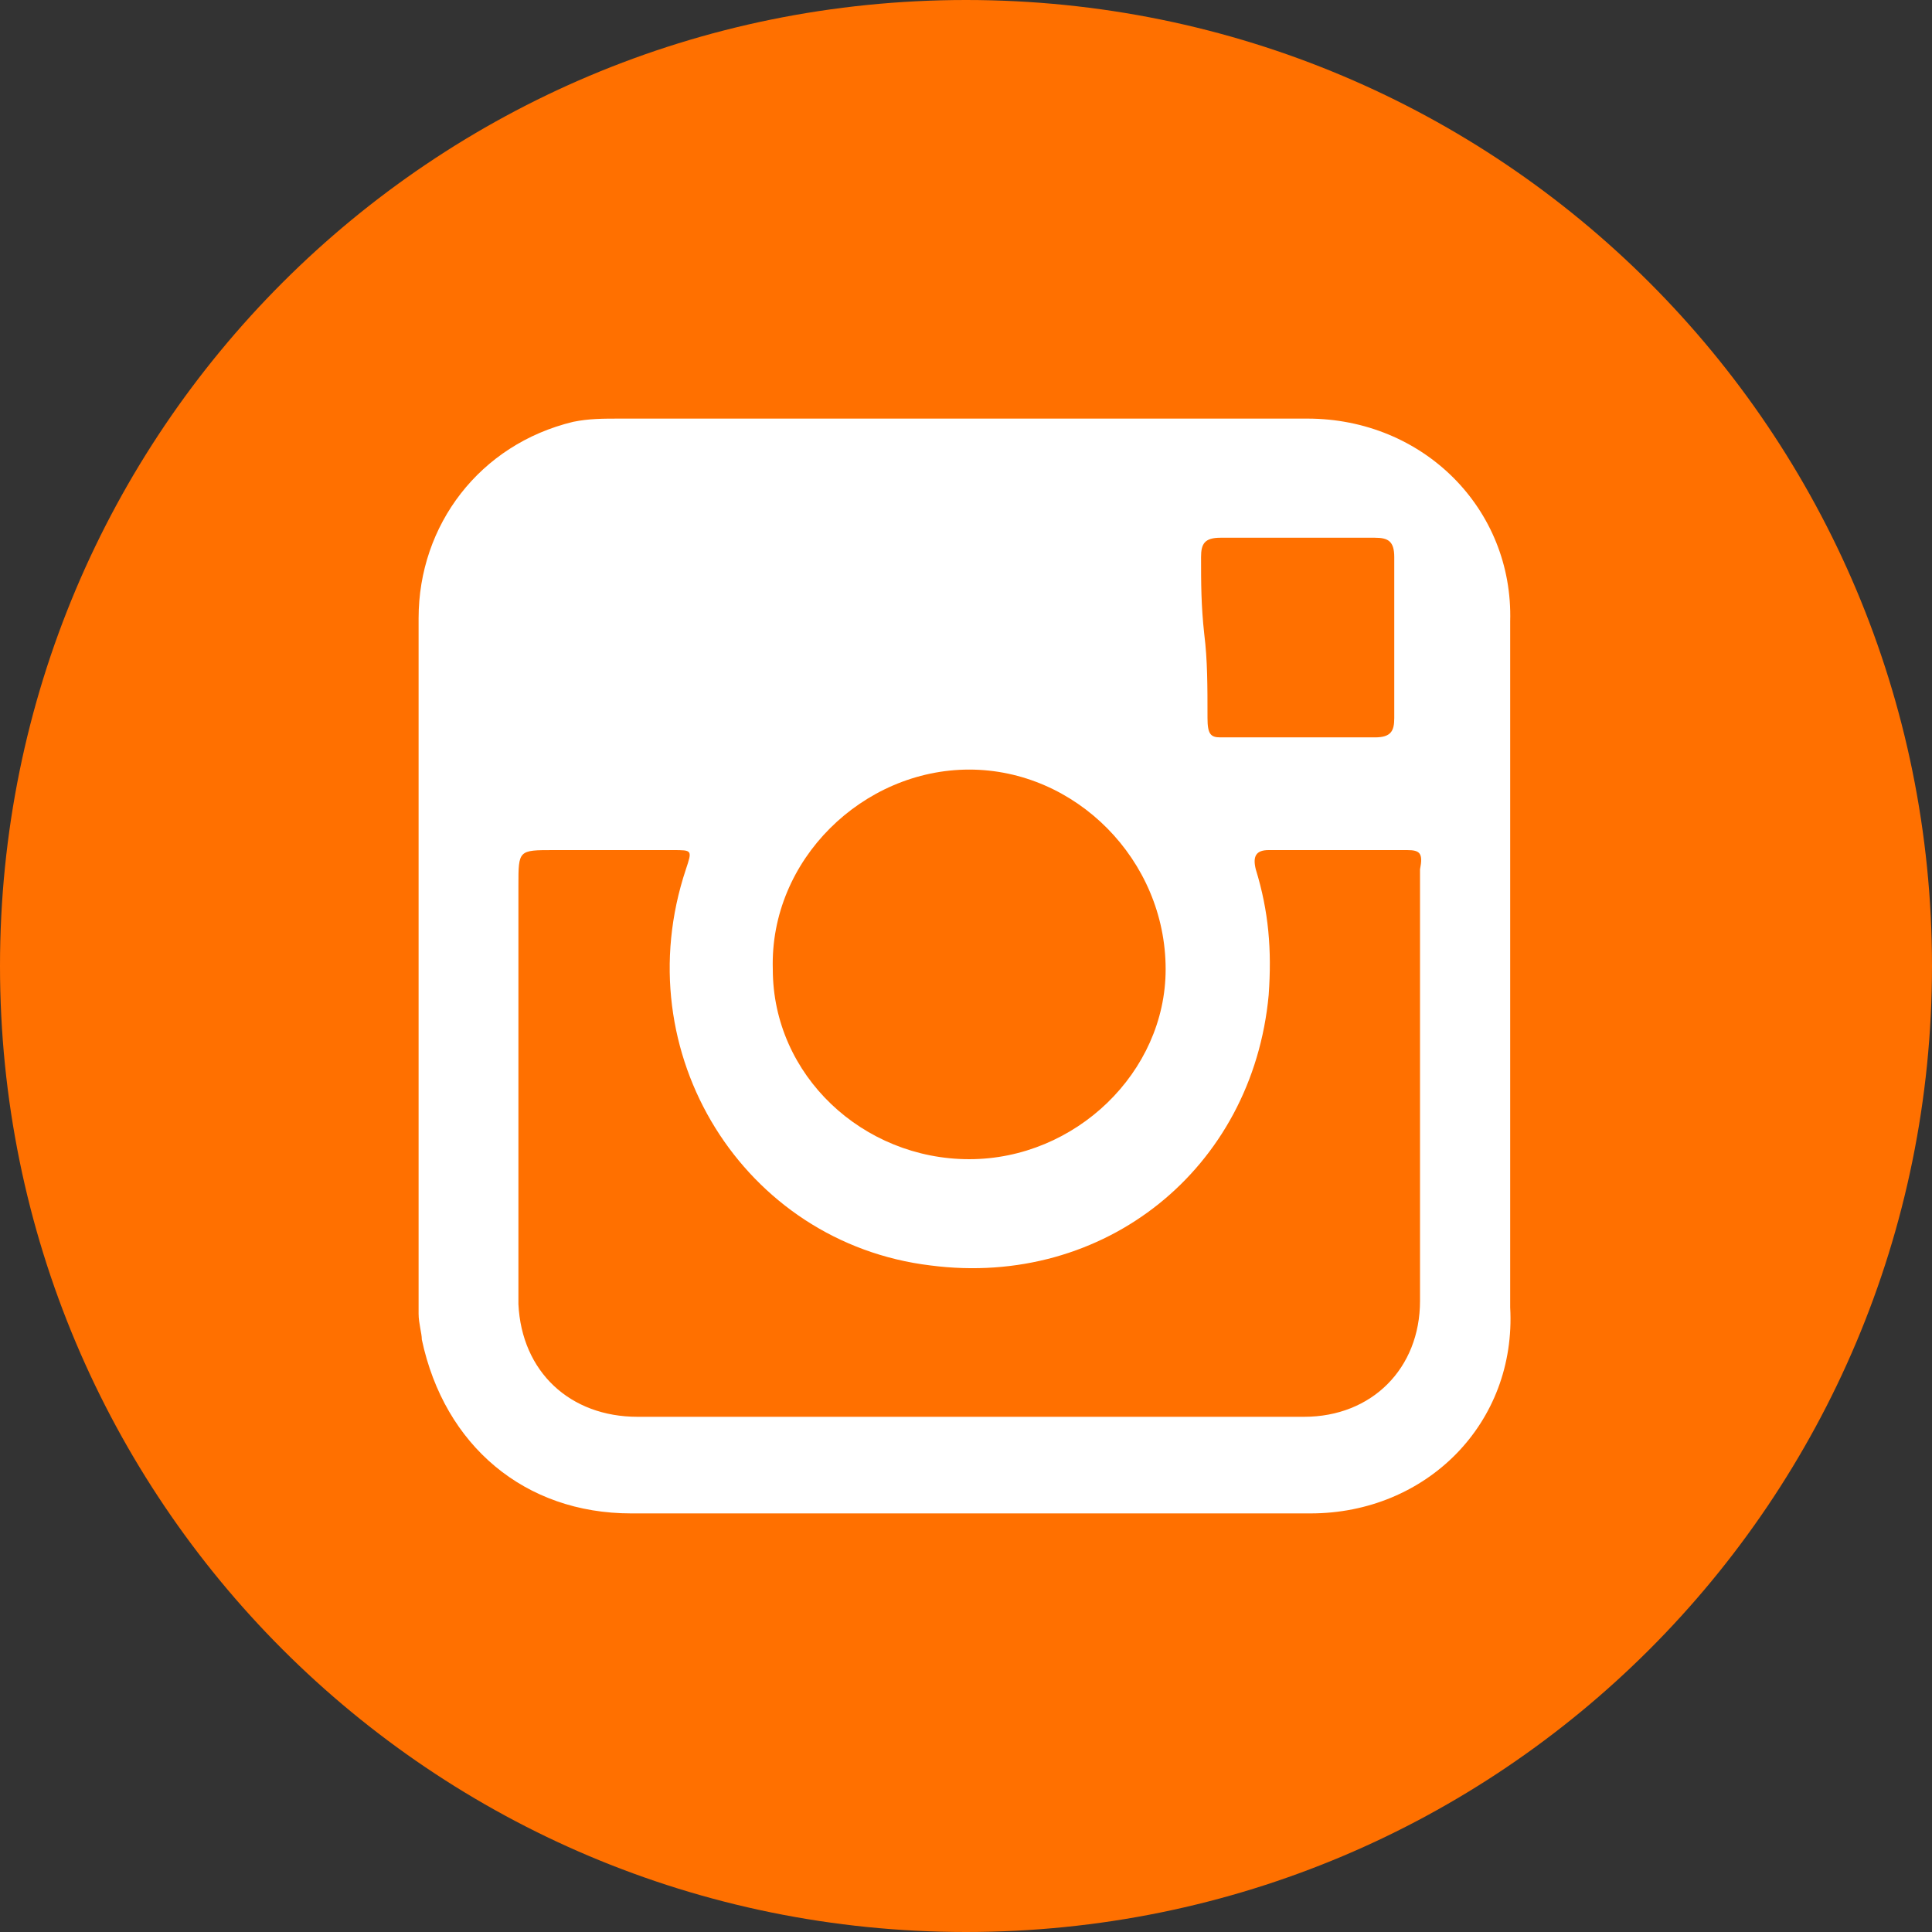
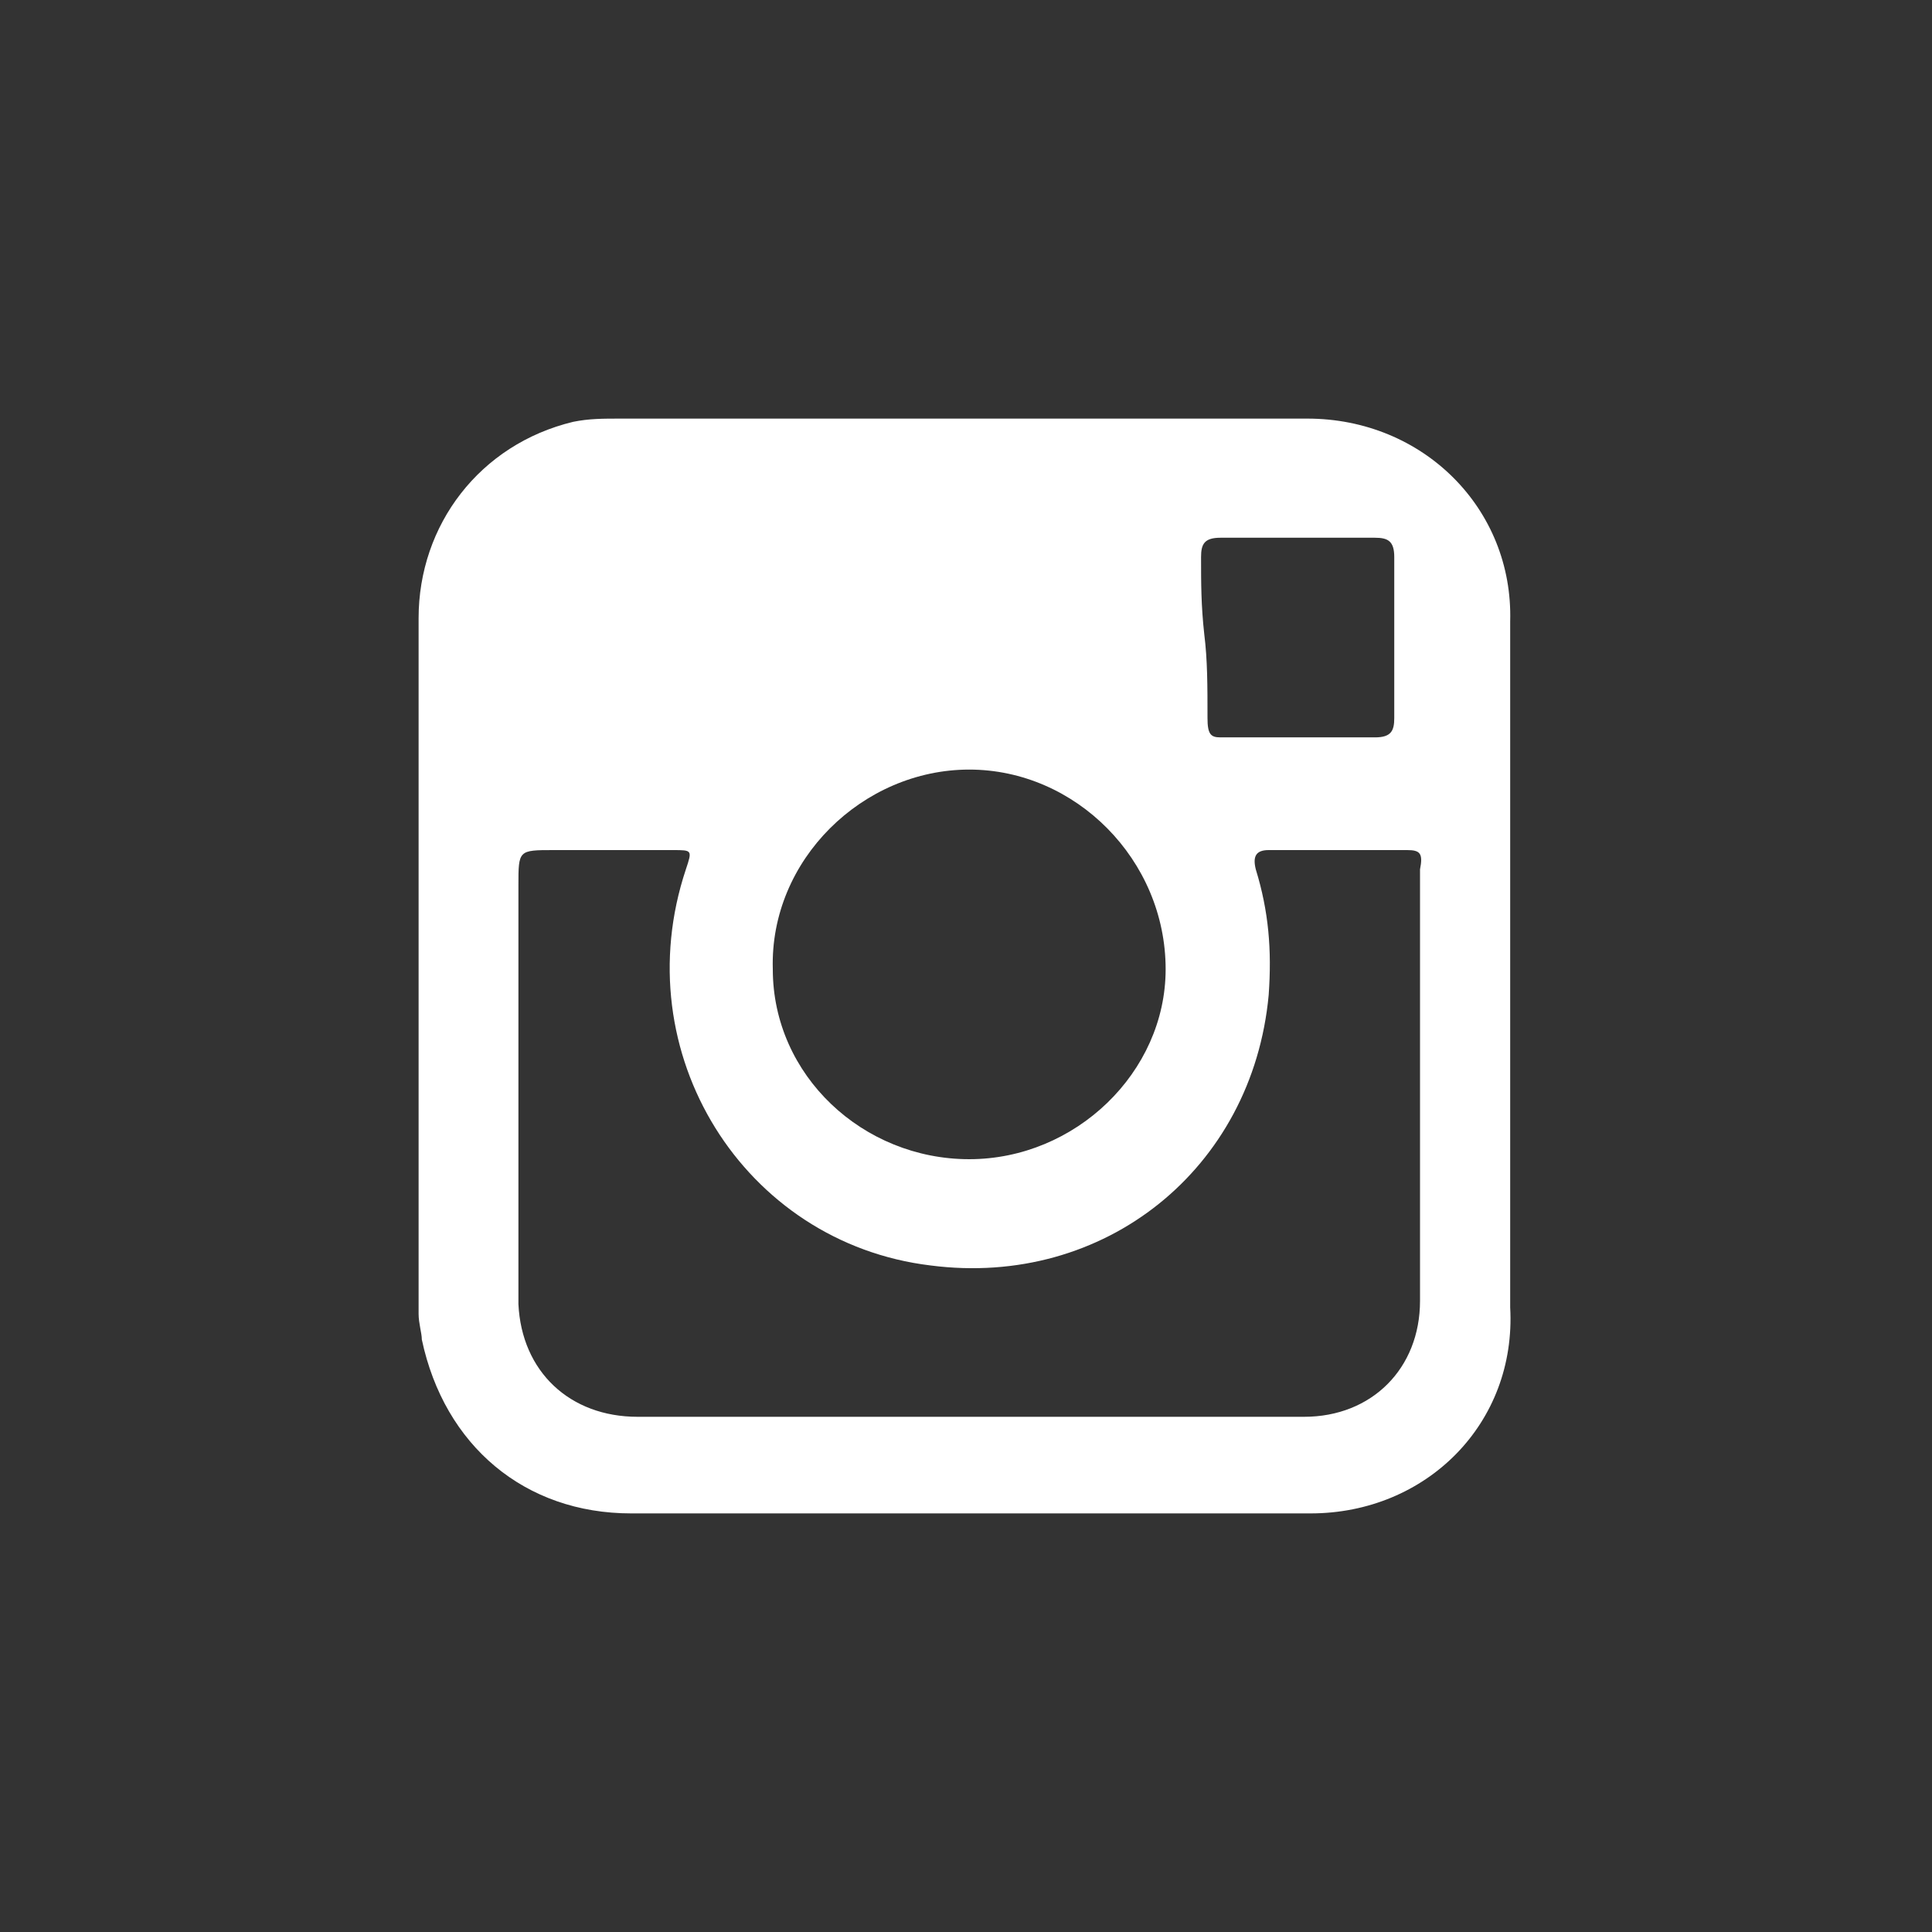
<svg xmlns="http://www.w3.org/2000/svg" version="1.1" id="Layer_1" x="0px" y="0px" viewBox="0 0 60 60" style="enable-background:new 0 0 60 60;" xml:space="preserve" width="60" height="60">
  <rect x="0" y="0" width="60" height="60" fill="#333333" stroke="none" />
  <style type="text/css">
	.st0{fill:#FF7000;}
	.st1{fill:#FFFFFF;}
</style>
-   <path class="st0" d="M30,0C13.4,0,0,13.4,0,30s13.4,30,30,30s30-13.4,30-30S46.6,0,30,0L30,0z" />
  <path class="st1" d="M40.6,13c-7.2,0-14.2,0-21.3,0c-0.6,0-1,0-1.5,0.1c-2.9,0.7-4.8,3.2-4.8,6.1c0,7.2,0,14.4,0,21.6  c0,0.3,0.1,0.6,0.1,0.8c0.7,3.3,3.2,5.4,6.5,5.4c3.6,0,7,0,10.5,0c3.6,0,7,0,10.6,0s6.4-2.8,6.2-6.4c0-7.2,0-14.2,0-21.3  C47,15.8,44.2,13,40.6,13z M37.3,17.3c0-0.4,0.1-0.6,0.6-0.6c1.7,0,3.2,0,4.8,0c0.4,0,0.6,0.1,0.6,0.6c0,1.7,0,3.3,0,5  c0,0.4-0.1,0.6-0.6,0.6c-1.5,0-3.2,0-4.8,0c-0.3,0-0.4-0.1-0.4-0.6c0-1,0-1.8-0.1-2.6C37.3,18.8,37.3,18.1,37.3,17.3z M30.1,23.9  c3.3,0,6.1,2.8,6.1,6.2c0,3.2-2.8,5.9-6.1,5.9S24,33.4,24,30.1C23.9,26.7,26.8,23.9,30.1,23.9z M44.1,27c0,4.4,0,9,0,13.4  c0,2.1-1.5,3.6-3.6,3.6c-3.6,0-7,0-10.5,0s-6.8,0-10.2,0c-2.1,0-3.6-1.4-3.7-3.5c0-0.3,0-0.7,0-1c0-4,0-8,0-12c0-1.1,0-1.1,1.1-1.1  c1.2,0,2.5,0,3.7,0c0.6,0,0.6,0,0.4,0.6c-1.9,5.7,1.8,11.6,7.6,12.3c5.4,0.7,10-3,10.5-8.4c0.1-1.4,0-2.6-0.4-3.9  c-0.1-0.4,0-0.6,0.4-0.6c1.4,0,2.9,0,4.3,0C44.1,26.4,44.2,26.5,44.1,27z" />
</svg>